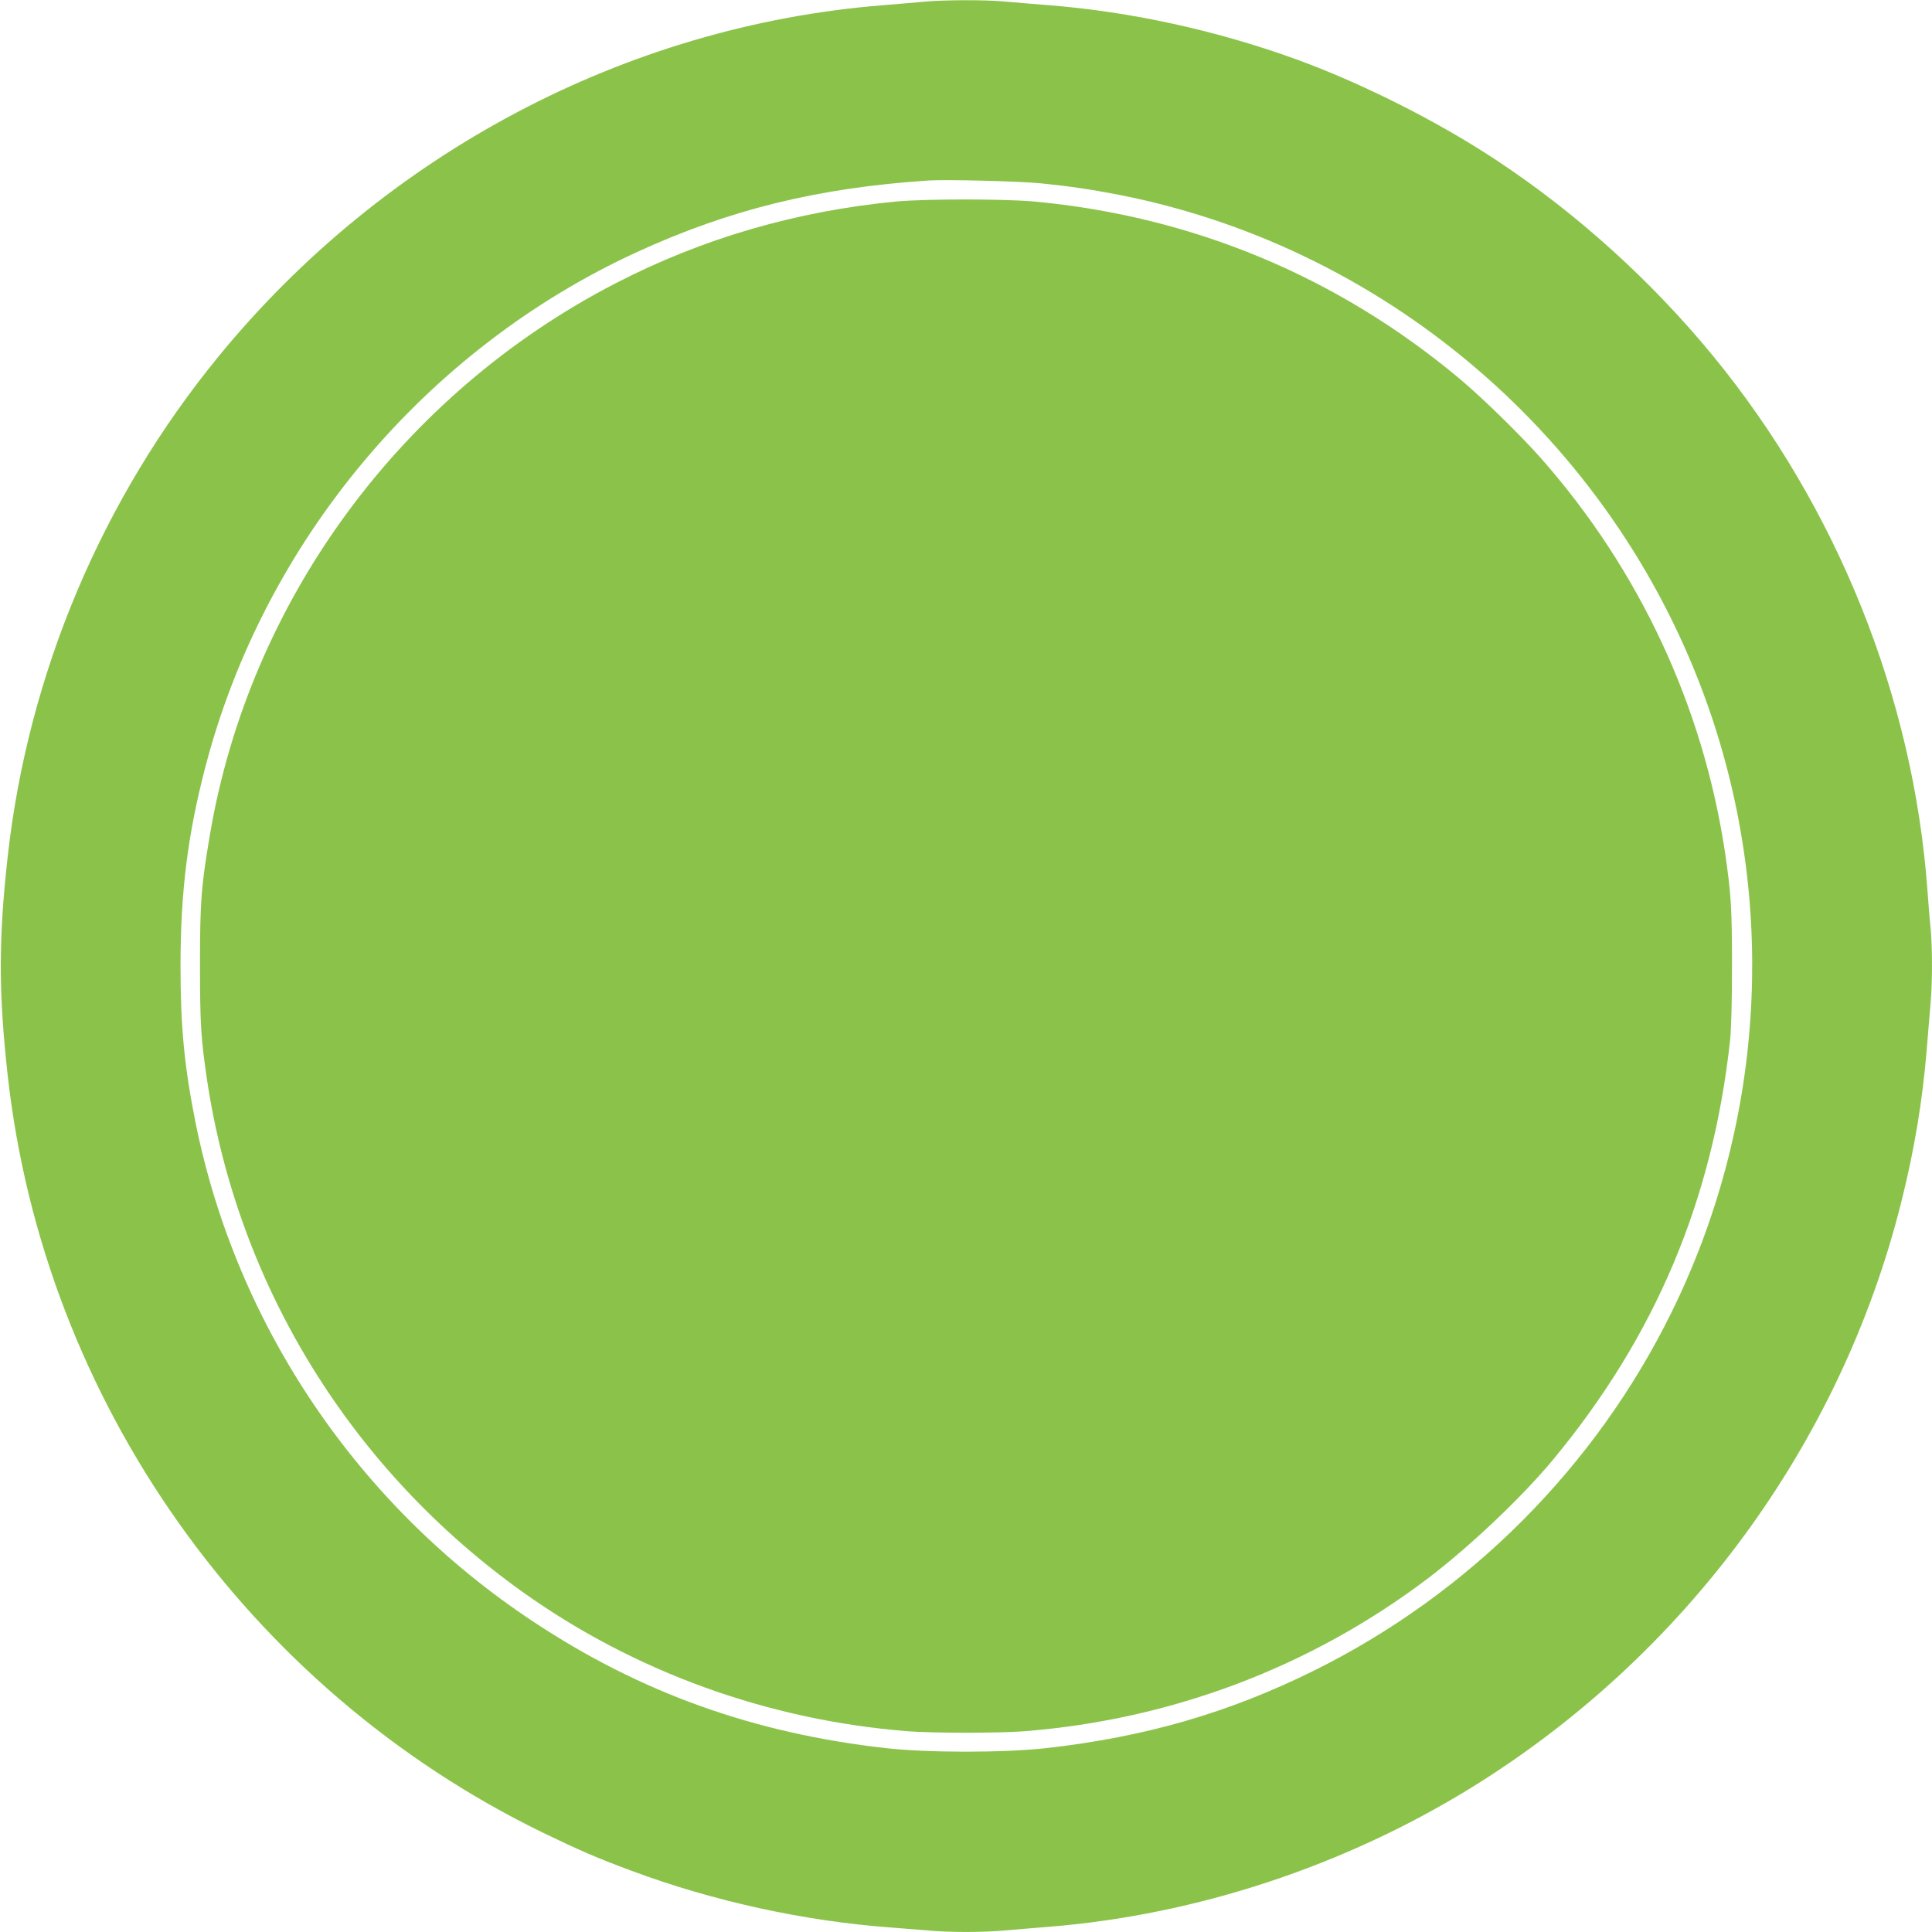
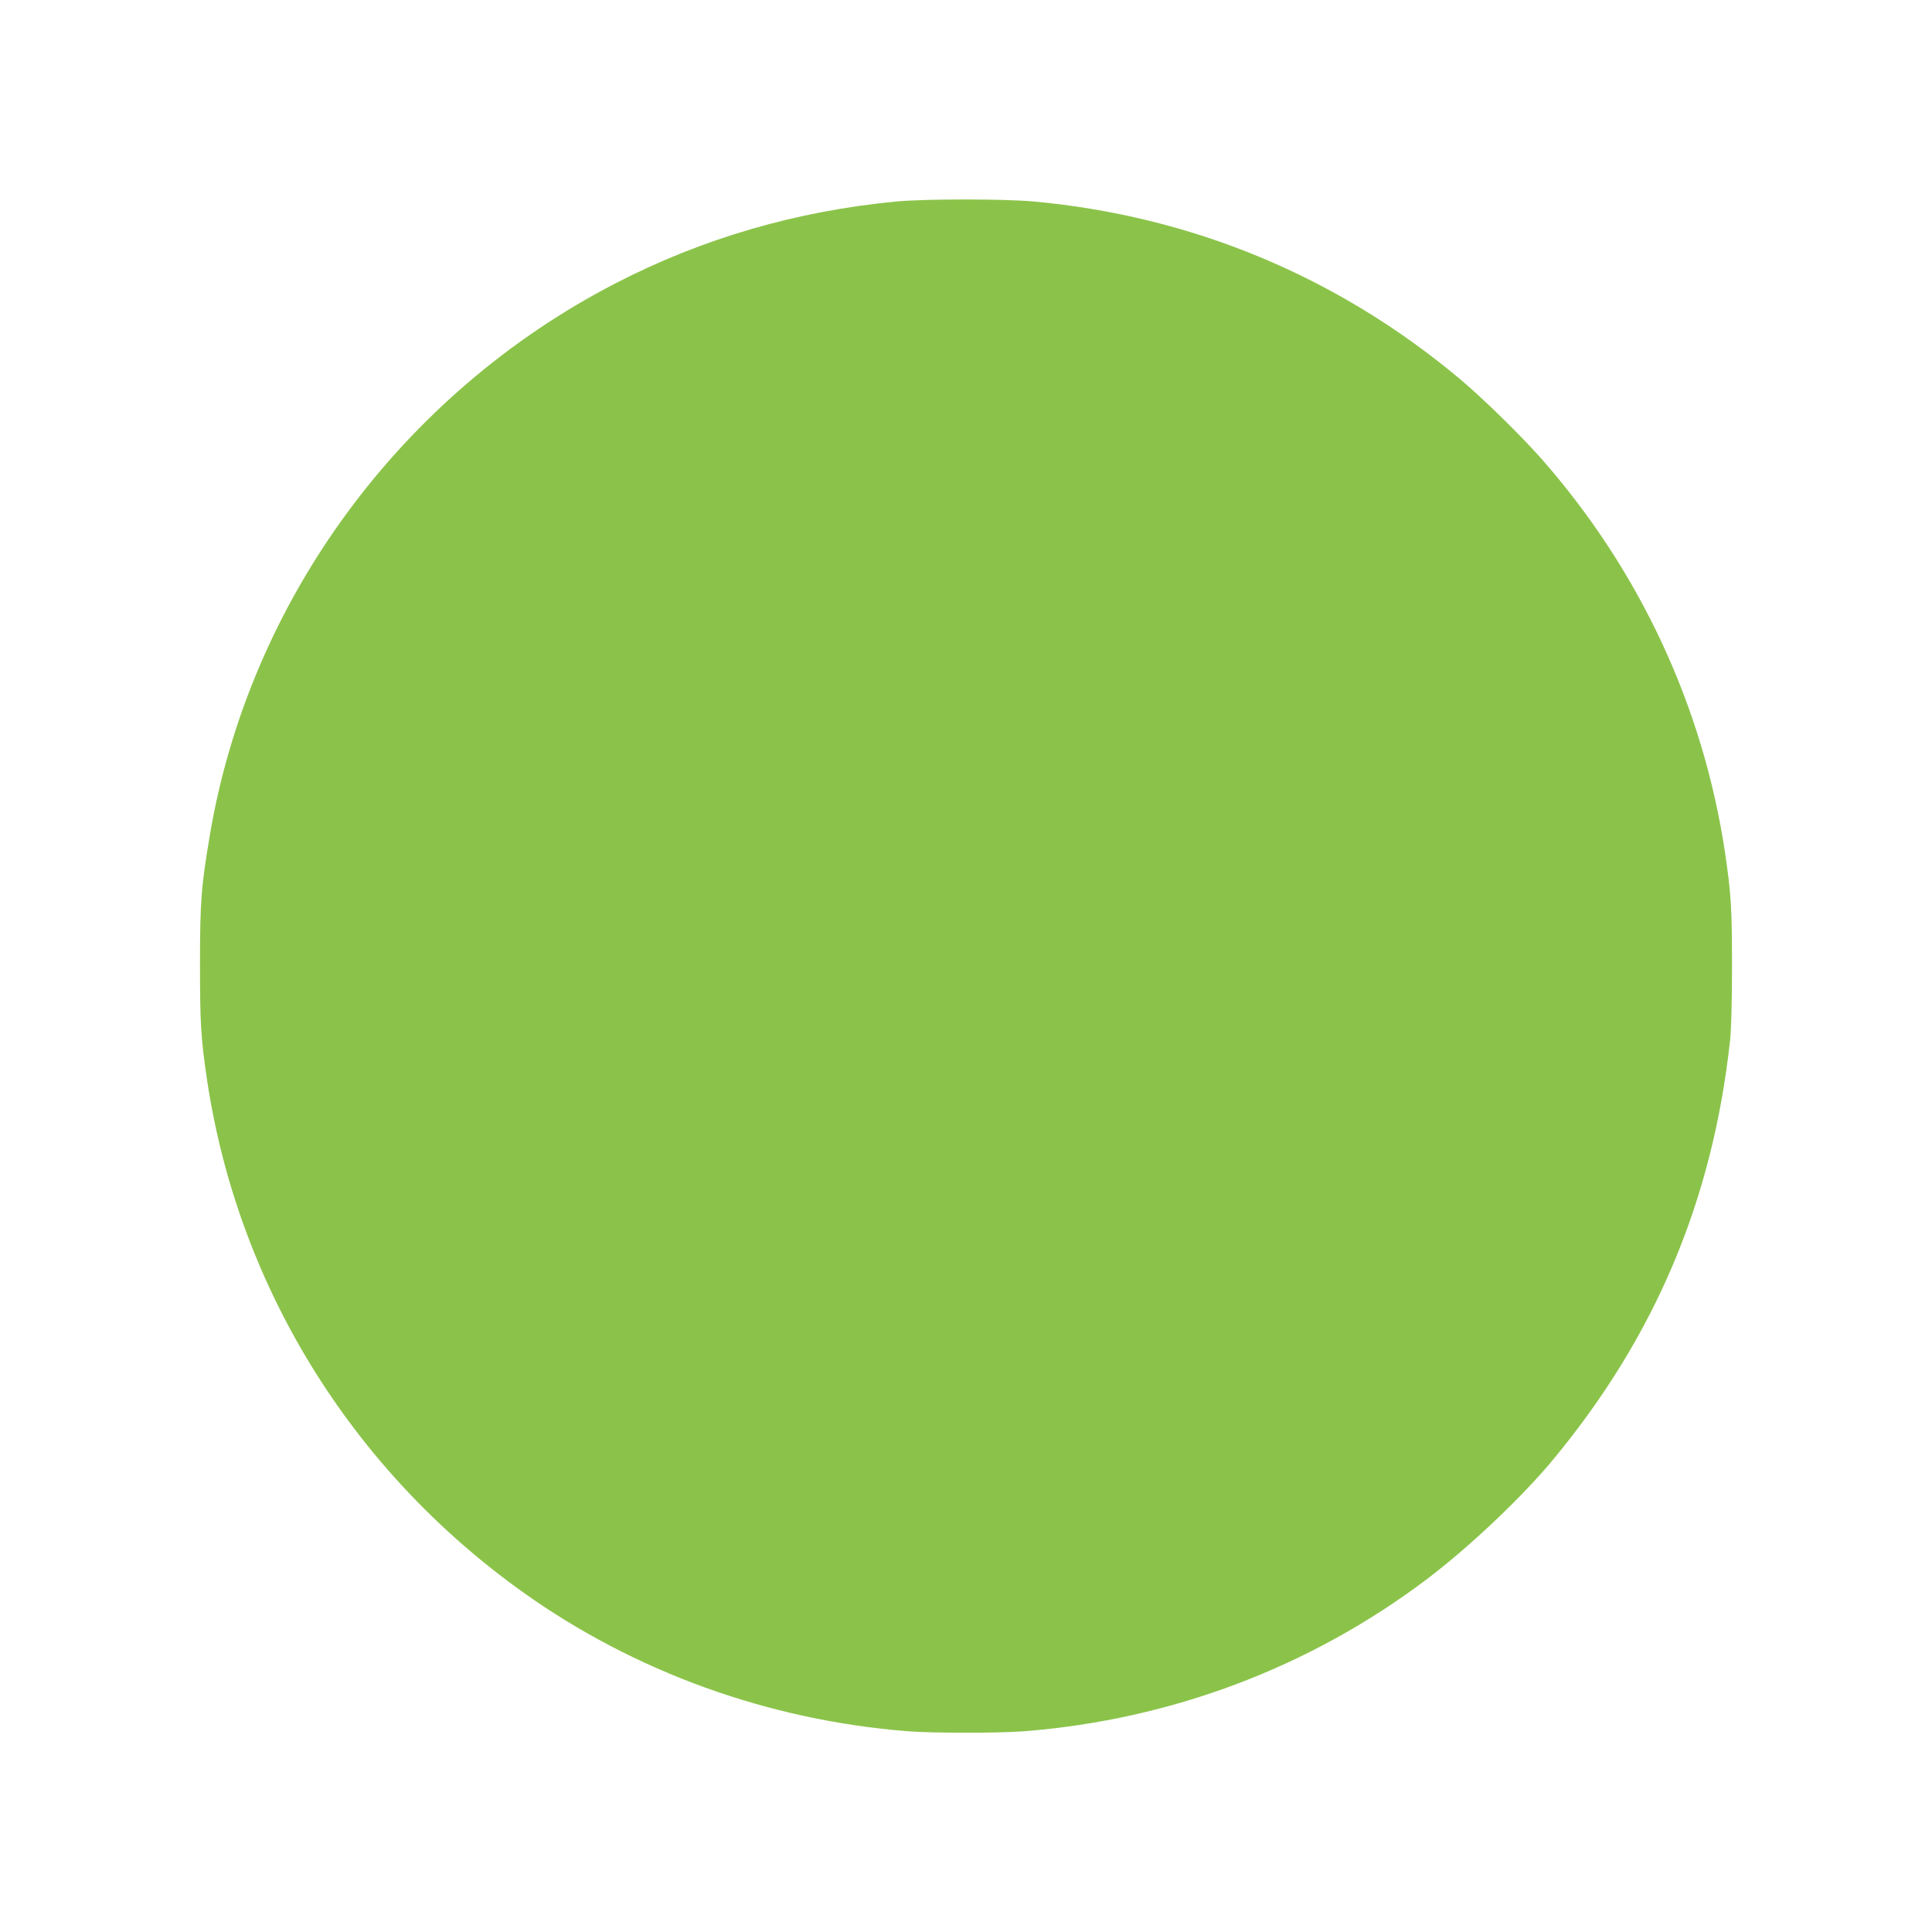
<svg xmlns="http://www.w3.org/2000/svg" version="1.0" width="1280pt" height="1280pt" viewBox="0 0 1280 1280" preserveAspectRatio="xMidYMid meet">
  <g transform="translate(0,1280) scale(0.1,-0.1)" fill="#8bc34a" stroke="none">
-     <path d="M6125 12789 c-49 -5 -175 -15 -280 -24 -1696 -136 -3296 -982 -4396 -2325 -775 -947 -1263 -2104 -1398 -3315 -61 -549 -61 -901 0 -1450 240 -2155 1589 -4064 3544 -5016 237 -115 356 -167 588 -253 541 -202 1146 -334 1717 -376 80 -6 192 -15 250 -20 135 -13 363 -13 504 0 61 5 197 17 301 25 973 79 1951 402 2794 922 1416 875 2444 2273 2846 3873 87 344 142 676 170 1015 8 105 20 240 25 301 13 140 13 374 1 501 -6 54 -15 168 -21 253 -93 1278 -597 2537 -1419 3540 -410 500 -905 947 -1436 1298 -391 259 -893 511 -1330 670 -527 191 -1092 314 -1630 357 -104 8 -240 20 -301 25 -127 12 -398 11 -529 -1z m775 -1204 c194 -20 335 -41 515 -76 1821 -358 3331 -1688 3925 -3457 435 -1296 339 -2718 -266 -3947 -504 -1024 -1338 -1861 -2364 -2371 -566 -281 -1121 -442 -1780 -516 -281 -31 -779 -31 -1060 0 -874 98 -1624 366 -2335 837 -1161 767 -1969 1961 -2240 3310 -74 371 -99 631 -99 1035 0 489 47 869 165 1320 390 1494 1456 2766 2859 3410 614 282 1201 426 1930 474 118 8 612 -5 750 -19z" />
    <path d="M5938 11465 c-660 -63 -1283 -244 -1858 -541 -1421 -733 -2428 -2103 -2690 -3659 -57 -337 -65 -437 -65 -855 0 -394 6 -487 46 -760 204 -1367 956 -2587 2094 -3399 740 -528 1626 -848 2549 -921 166 -13 606 -13 772 0 975 77 1894 424 2668 1008 280 212 629 542 836 792 676 816 1056 1716 1172 2775 8 77 13 253 13 495 0 383 -6 478 -46 750 -145 968 -565 1870 -1216 2610 -137 155 -391 404 -543 531 -809 677 -1770 1077 -2820 1174 -203 18 -715 18 -912 0z" />
  </g>
</svg>